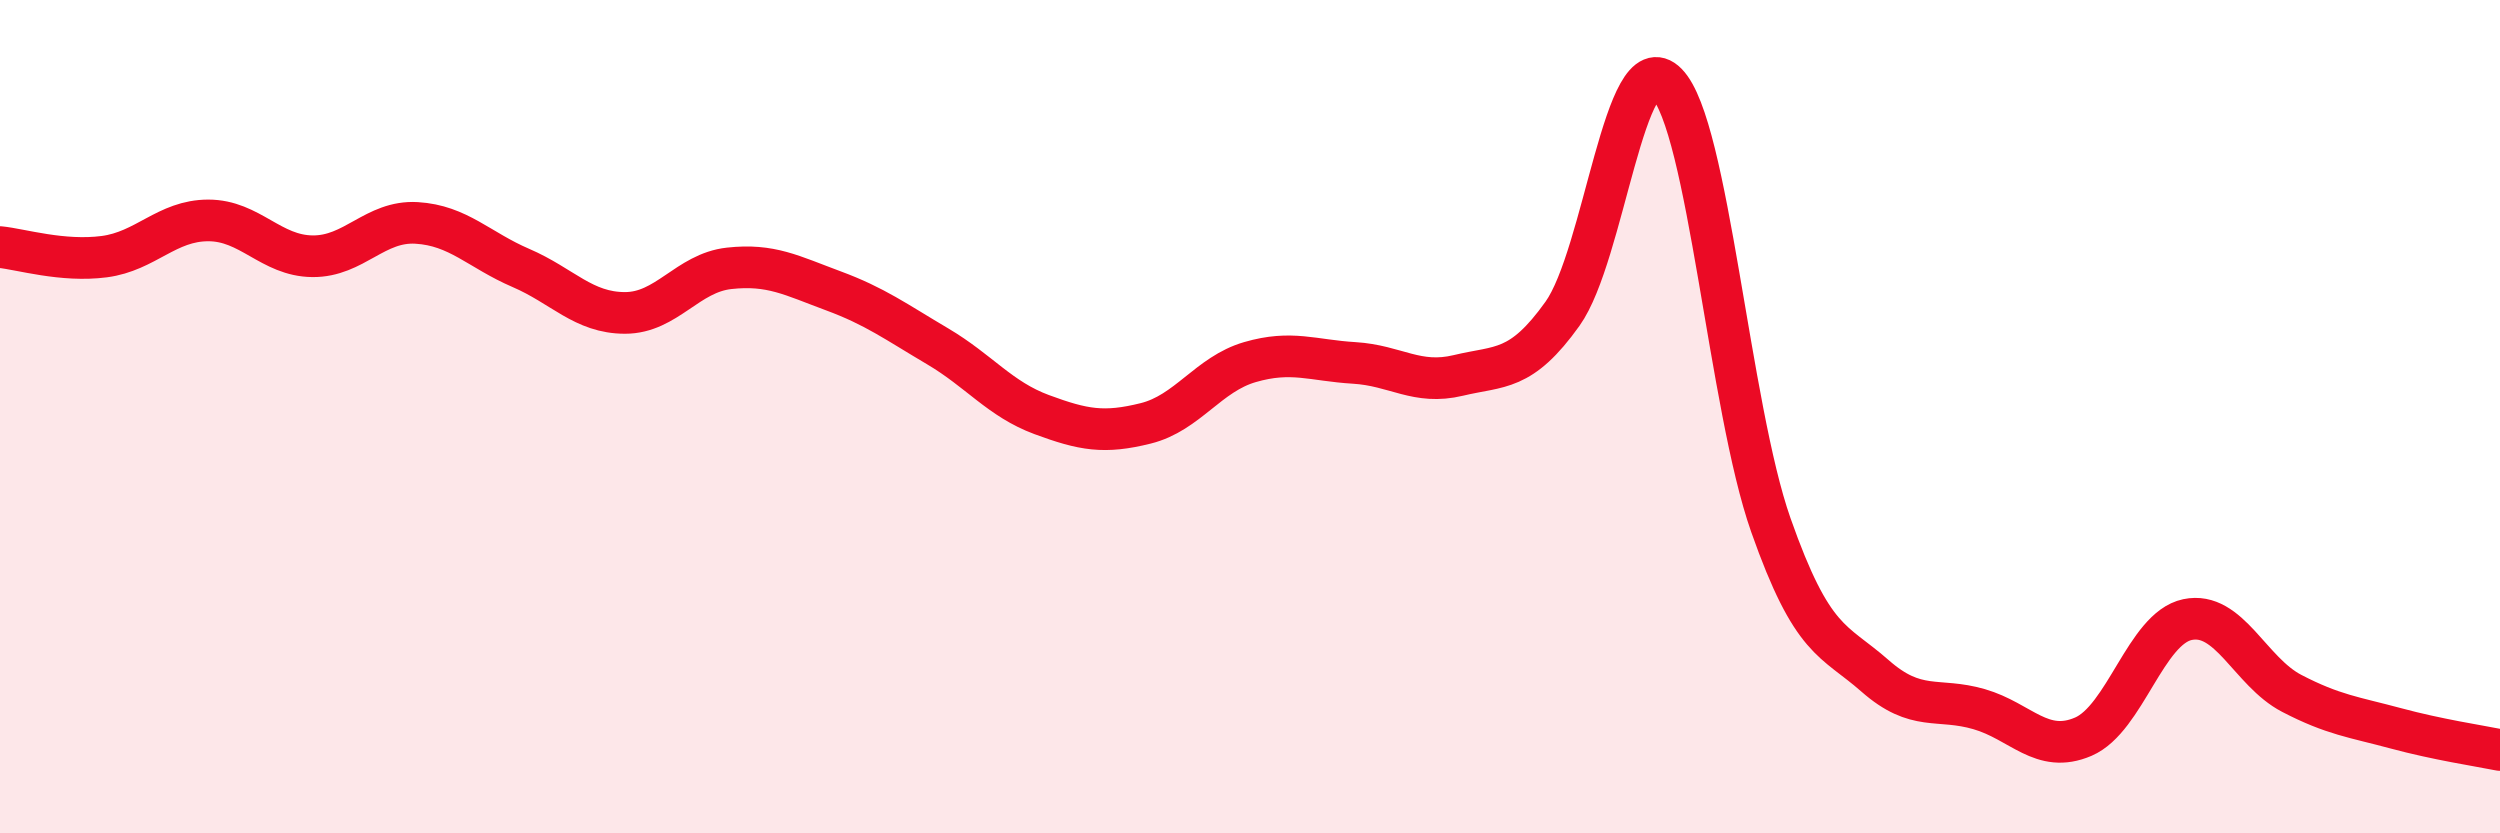
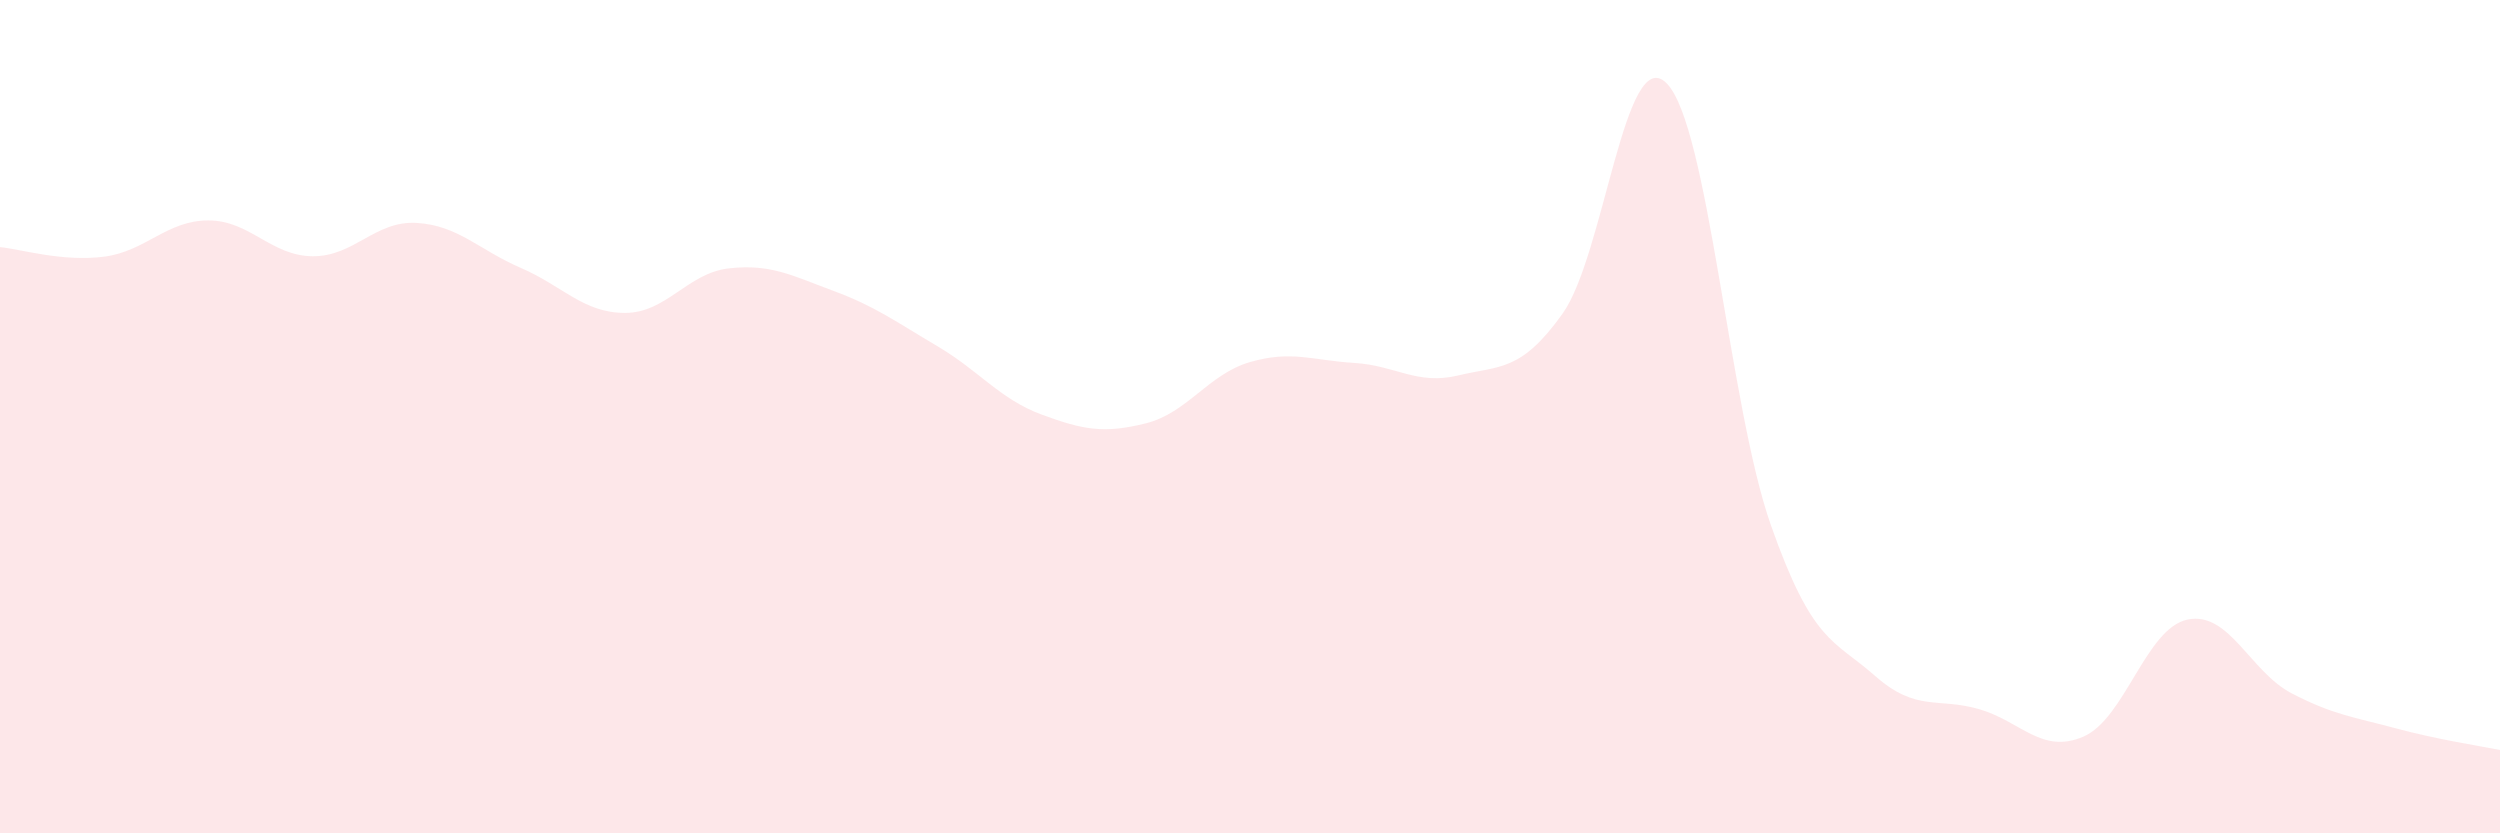
<svg xmlns="http://www.w3.org/2000/svg" width="60" height="20" viewBox="0 0 60 20">
  <path d="M 0,5.93 C 0.5,5.98 1.5,6.29 2.5,6.16 C 3.5,6.03 4,5.29 5,5.29 C 6,5.29 6.5,6.14 7.5,6.15 C 8.5,6.16 9,5.29 10,5.35 C 11,5.41 11.5,6 12.5,6.43 C 13.5,6.86 14,7.51 15,7.51 C 16,7.51 16.5,6.55 17.5,6.44 C 18.5,6.33 19,6.61 20,6.98 C 21,7.35 21.5,7.72 22.5,8.31 C 23.5,8.9 24,9.58 25,9.95 C 26,10.32 26.5,10.41 27.5,10.16 C 28.5,9.91 29,8.98 30,8.69 C 31,8.4 31.5,8.65 32.5,8.71 C 33.5,8.77 34,9.25 35,9.01 C 36,8.77 36.5,8.93 37.5,7.53 C 38.5,6.13 39,0.99 40,2 C 41,3.01 41.5,9.76 42.5,12.6 C 43.5,15.44 44,15.34 45,16.22 C 46,17.1 46.5,16.73 47.5,17.02 C 48.5,17.31 49,18.11 50,17.68 C 51,17.25 51.5,15.08 52.5,14.87 C 53.5,14.66 54,16.12 55,16.64 C 56,17.16 56.5,17.21 57.5,17.48 C 58.5,17.75 59.5,17.9 60,18L60 20L0 20Z" fill="#EB0A25" opacity="0.1" stroke-linecap="round" stroke-linejoin="round" />
-   <path d="M 0,5.93 C 0.5,5.98 1.5,6.29 2.5,6.16 C 3.5,6.03 4,5.29 5,5.29 C 6,5.29 6.5,6.14 7.5,6.15 C 8.5,6.16 9,5.29 10,5.35 C 11,5.41 11.5,6 12.5,6.43 C 13.5,6.86 14,7.51 15,7.51 C 16,7.51 16.5,6.55 17.5,6.44 C 18.5,6.33 19,6.61 20,6.98 C 21,7.35 21.5,7.72 22.5,8.31 C 23.5,8.9 24,9.58 25,9.95 C 26,10.32 26.5,10.41 27.5,10.16 C 28.5,9.91 29,8.98 30,8.69 C 31,8.4 31.5,8.65 32.5,8.71 C 33.5,8.77 34,9.25 35,9.01 C 36,8.77 36.5,8.93 37.5,7.53 C 38.5,6.13 39,0.99 40,2 C 41,3.01 41.5,9.76 42.5,12.6 C 43.5,15.44 44,15.34 45,16.22 C 46,17.1 46.5,16.73 47.5,17.02 C 48.5,17.31 49,18.11 50,17.68 C 51,17.25 51.5,15.08 52.5,14.87 C 53.5,14.66 54,16.12 55,16.64 C 56,17.16 56.5,17.21 57.5,17.48 C 58.5,17.75 59.5,17.9 60,18" stroke="#EB0A25" stroke-width="1" fill="none" stroke-linecap="round" stroke-linejoin="round" />
</svg>